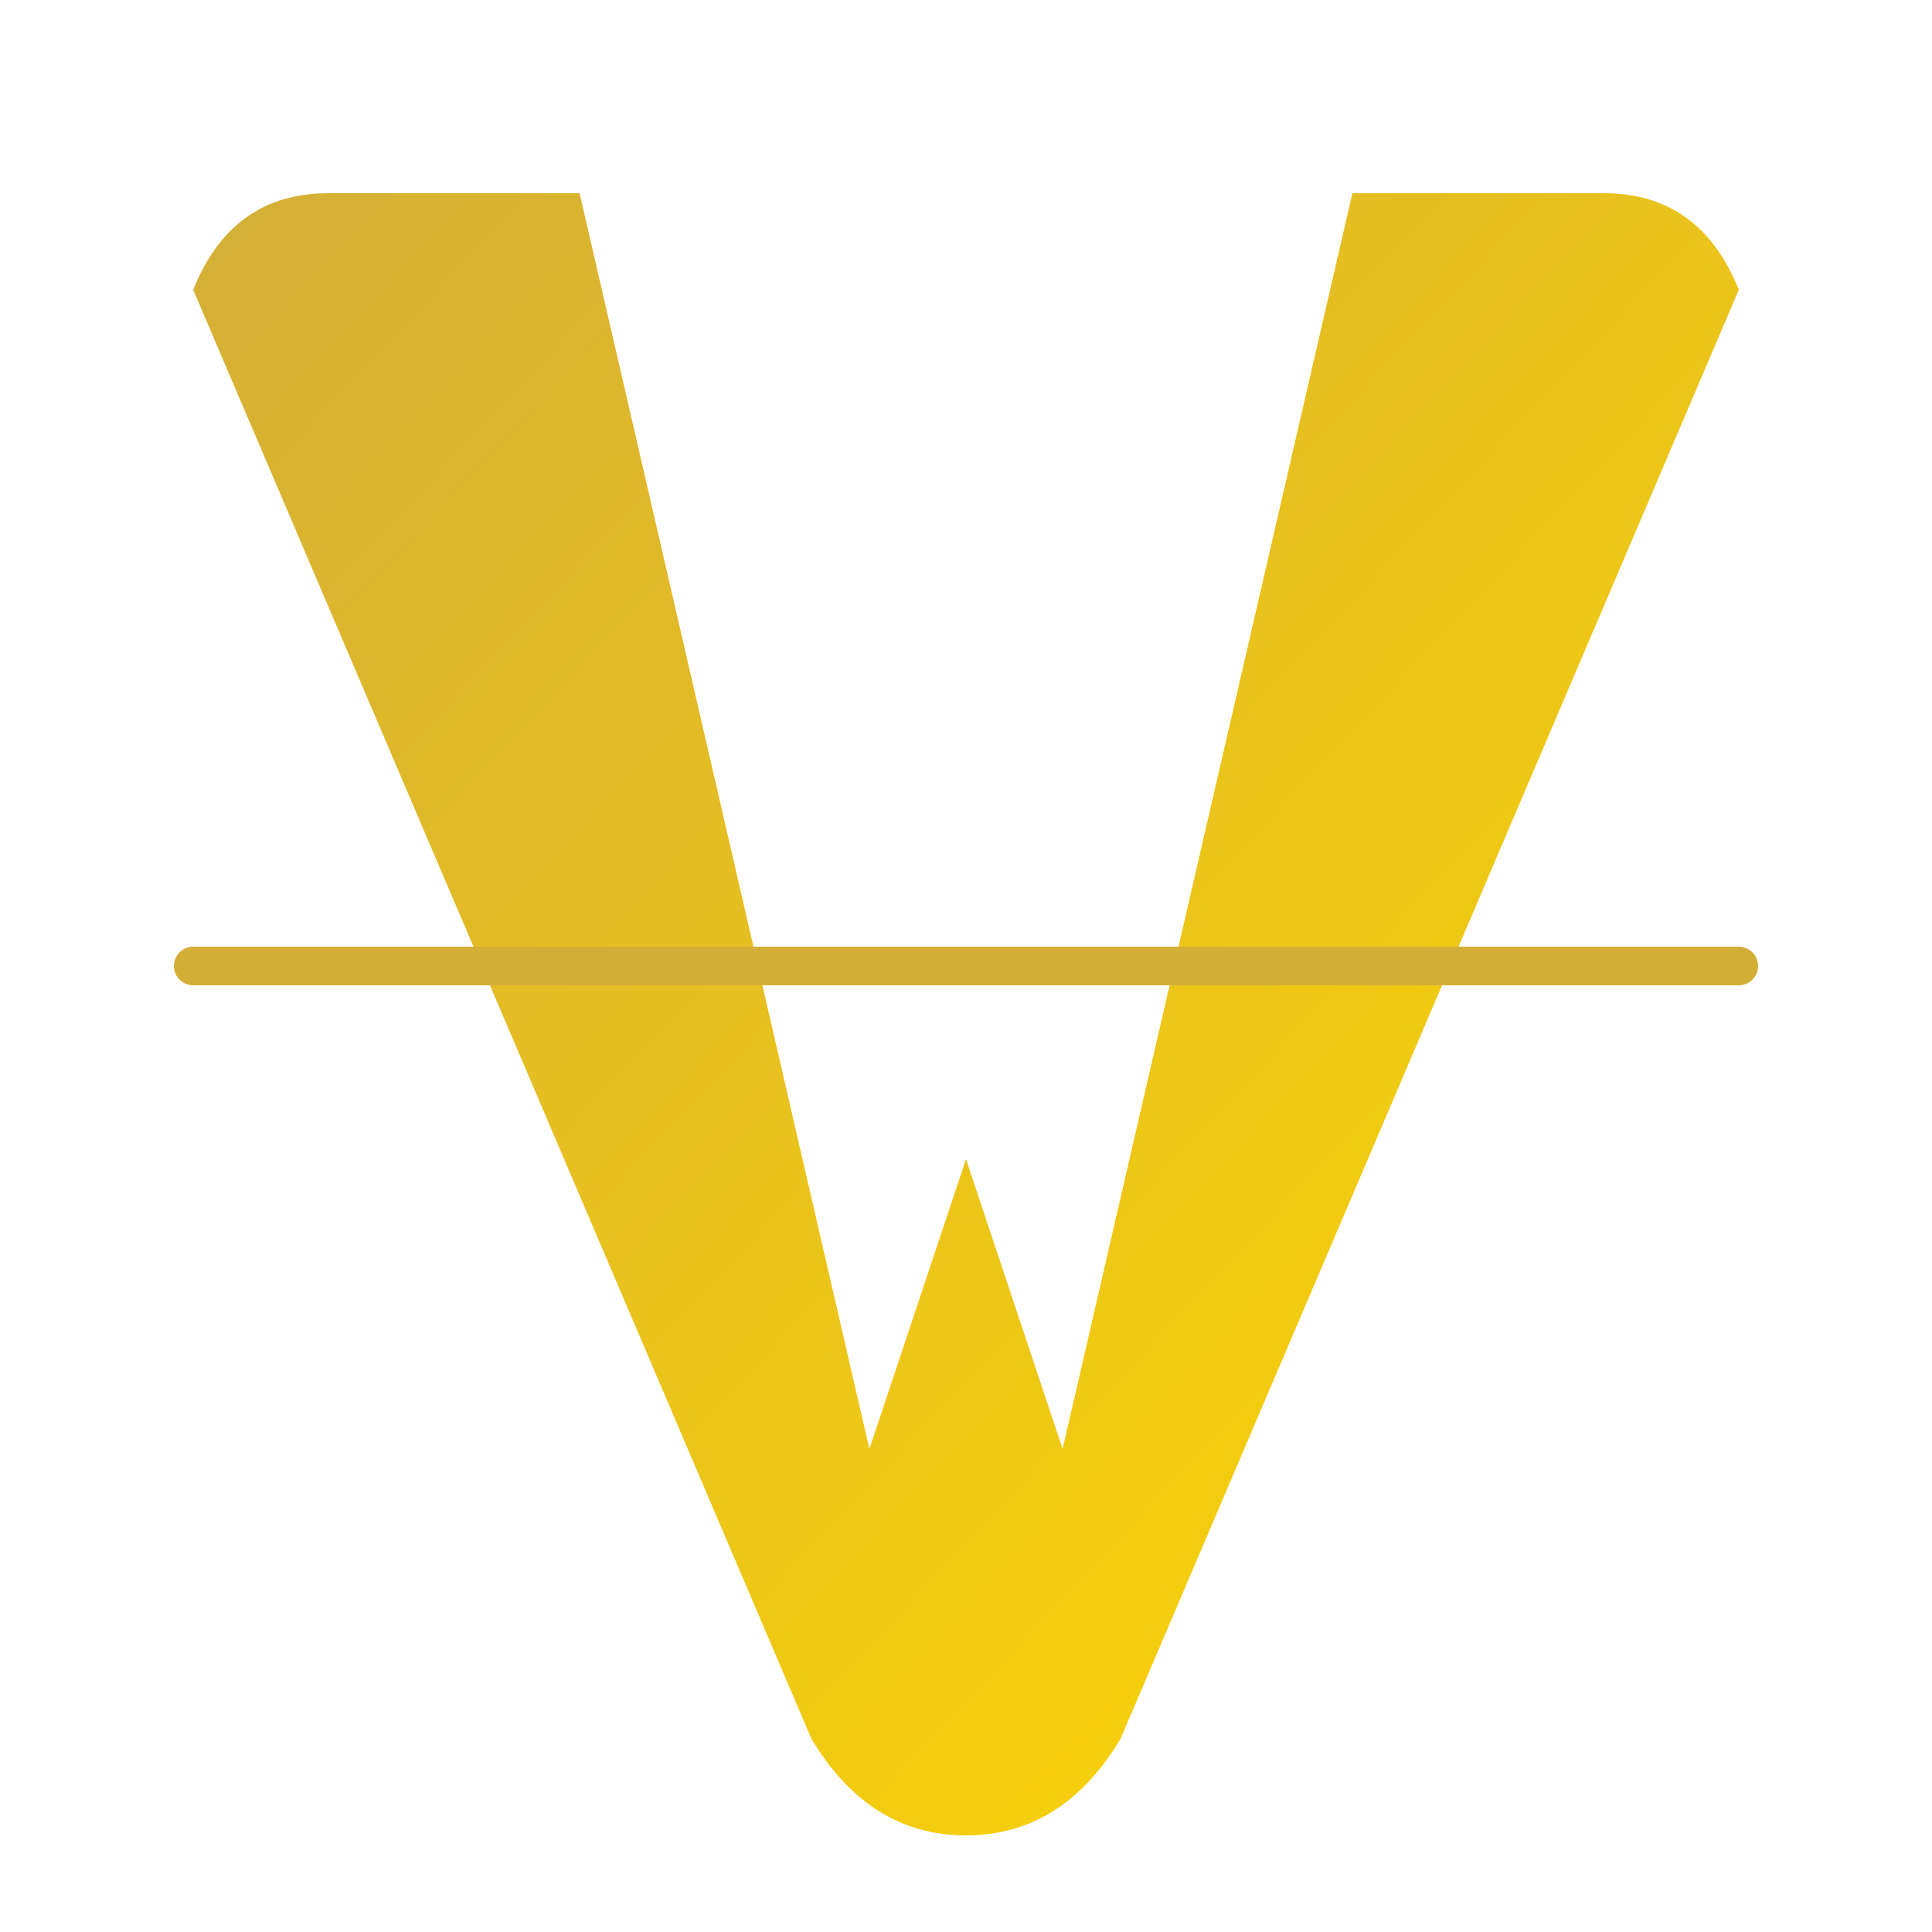
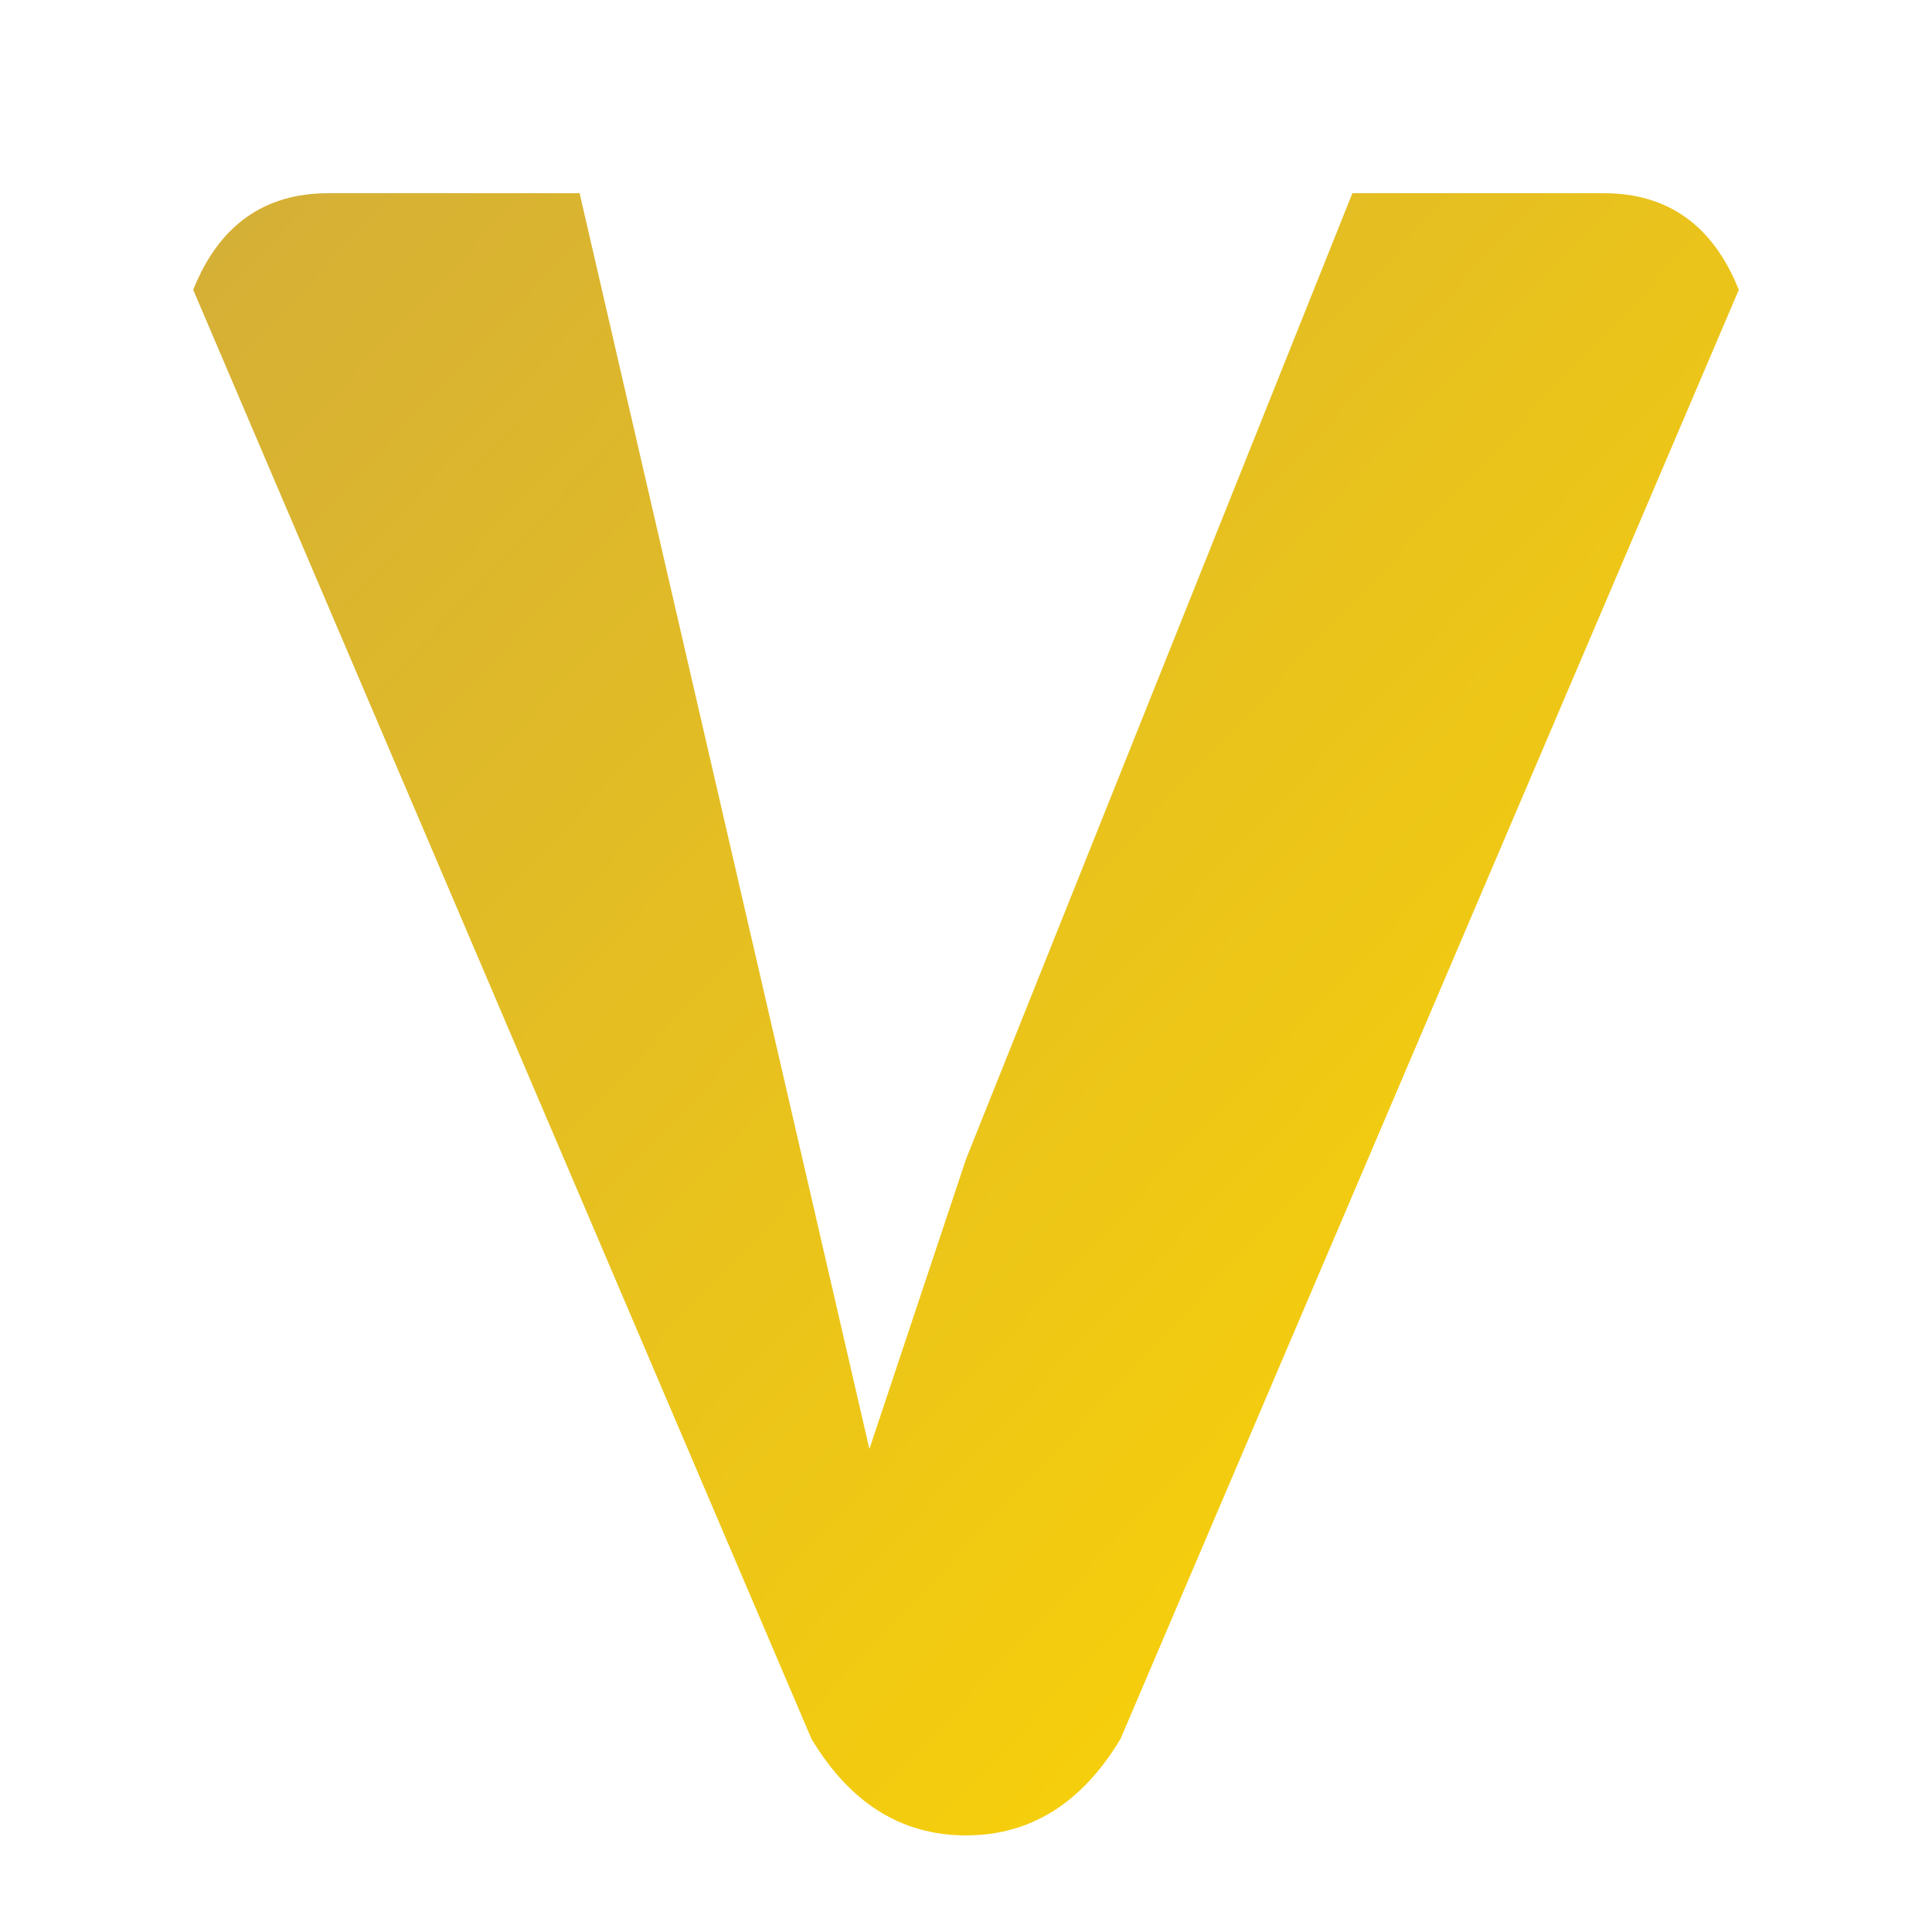
<svg xmlns="http://www.w3.org/2000/svg" width="100" height="100" viewBox="0 0 100 100">
  <defs>
    <linearGradient id="goldGradient" x1="0%" y1="0%" x2="100%" y2="100%">
      <stop offset="0%" stop-color="#D4AF37" />
      <stop offset="100%" stop-color="#FFD700" />
    </linearGradient>
  </defs>
-   <path d="M10,15 Q12,10 17,10 L30,10 L45,75 L50,60 L55,75 L70,10 L83,10 Q88,10 90,15 L58,90 Q55,95 50,95 Q45,95 42,90 Z" fill="url(#goldGradient)" />
-   <line x1="10" y1="50" x2="90" y2="50" stroke="#D4AF37" stroke-width="2" stroke-linecap="round" />
+   <path d="M10,15 Q12,10 17,10 L30,10 L45,75 L50,60 L70,10 L83,10 Q88,10 90,15 L58,90 Q55,95 50,95 Q45,95 42,90 Z" fill="url(#goldGradient)" />
</svg>